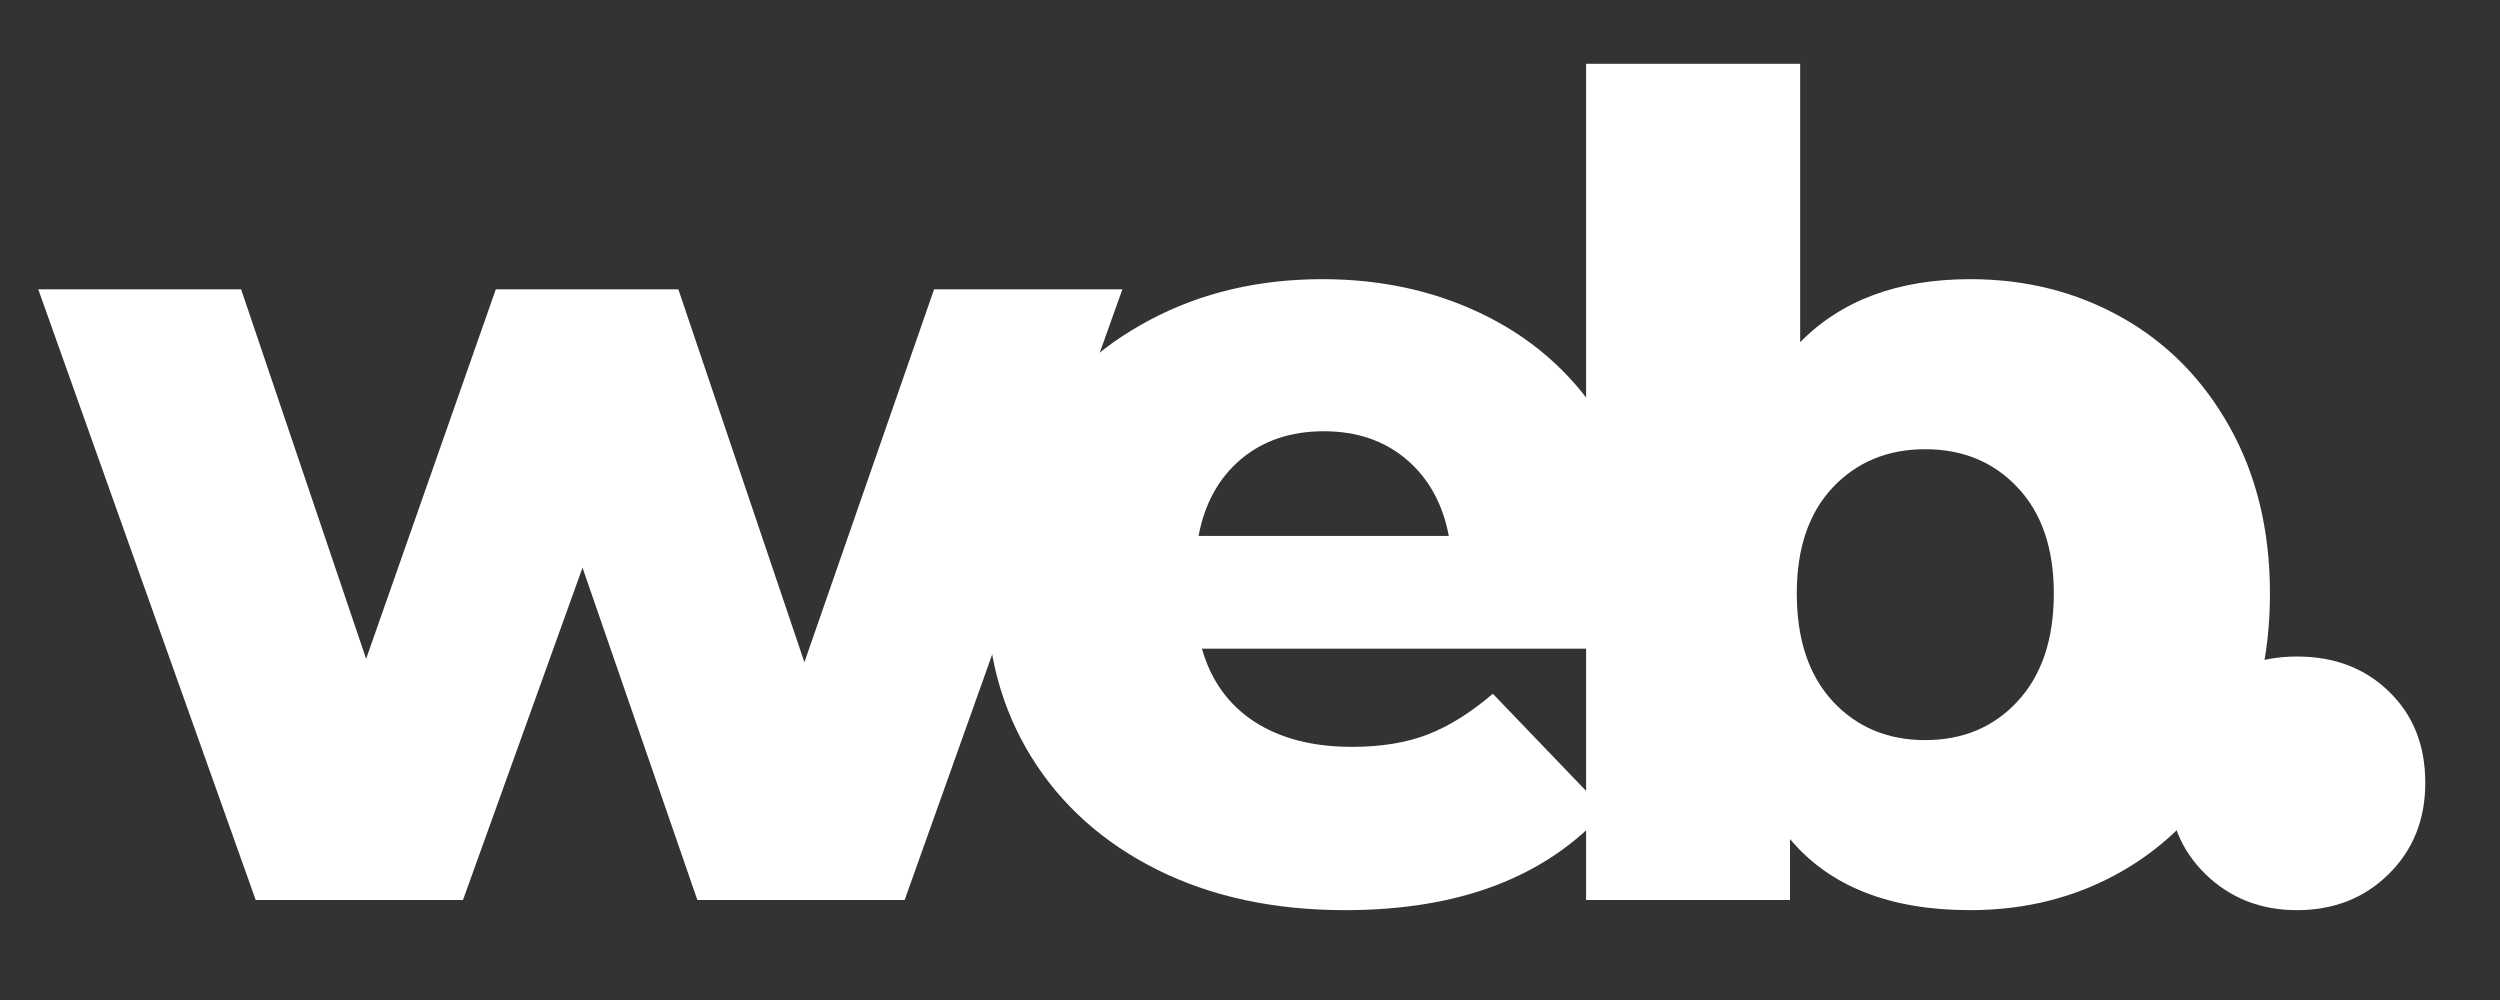
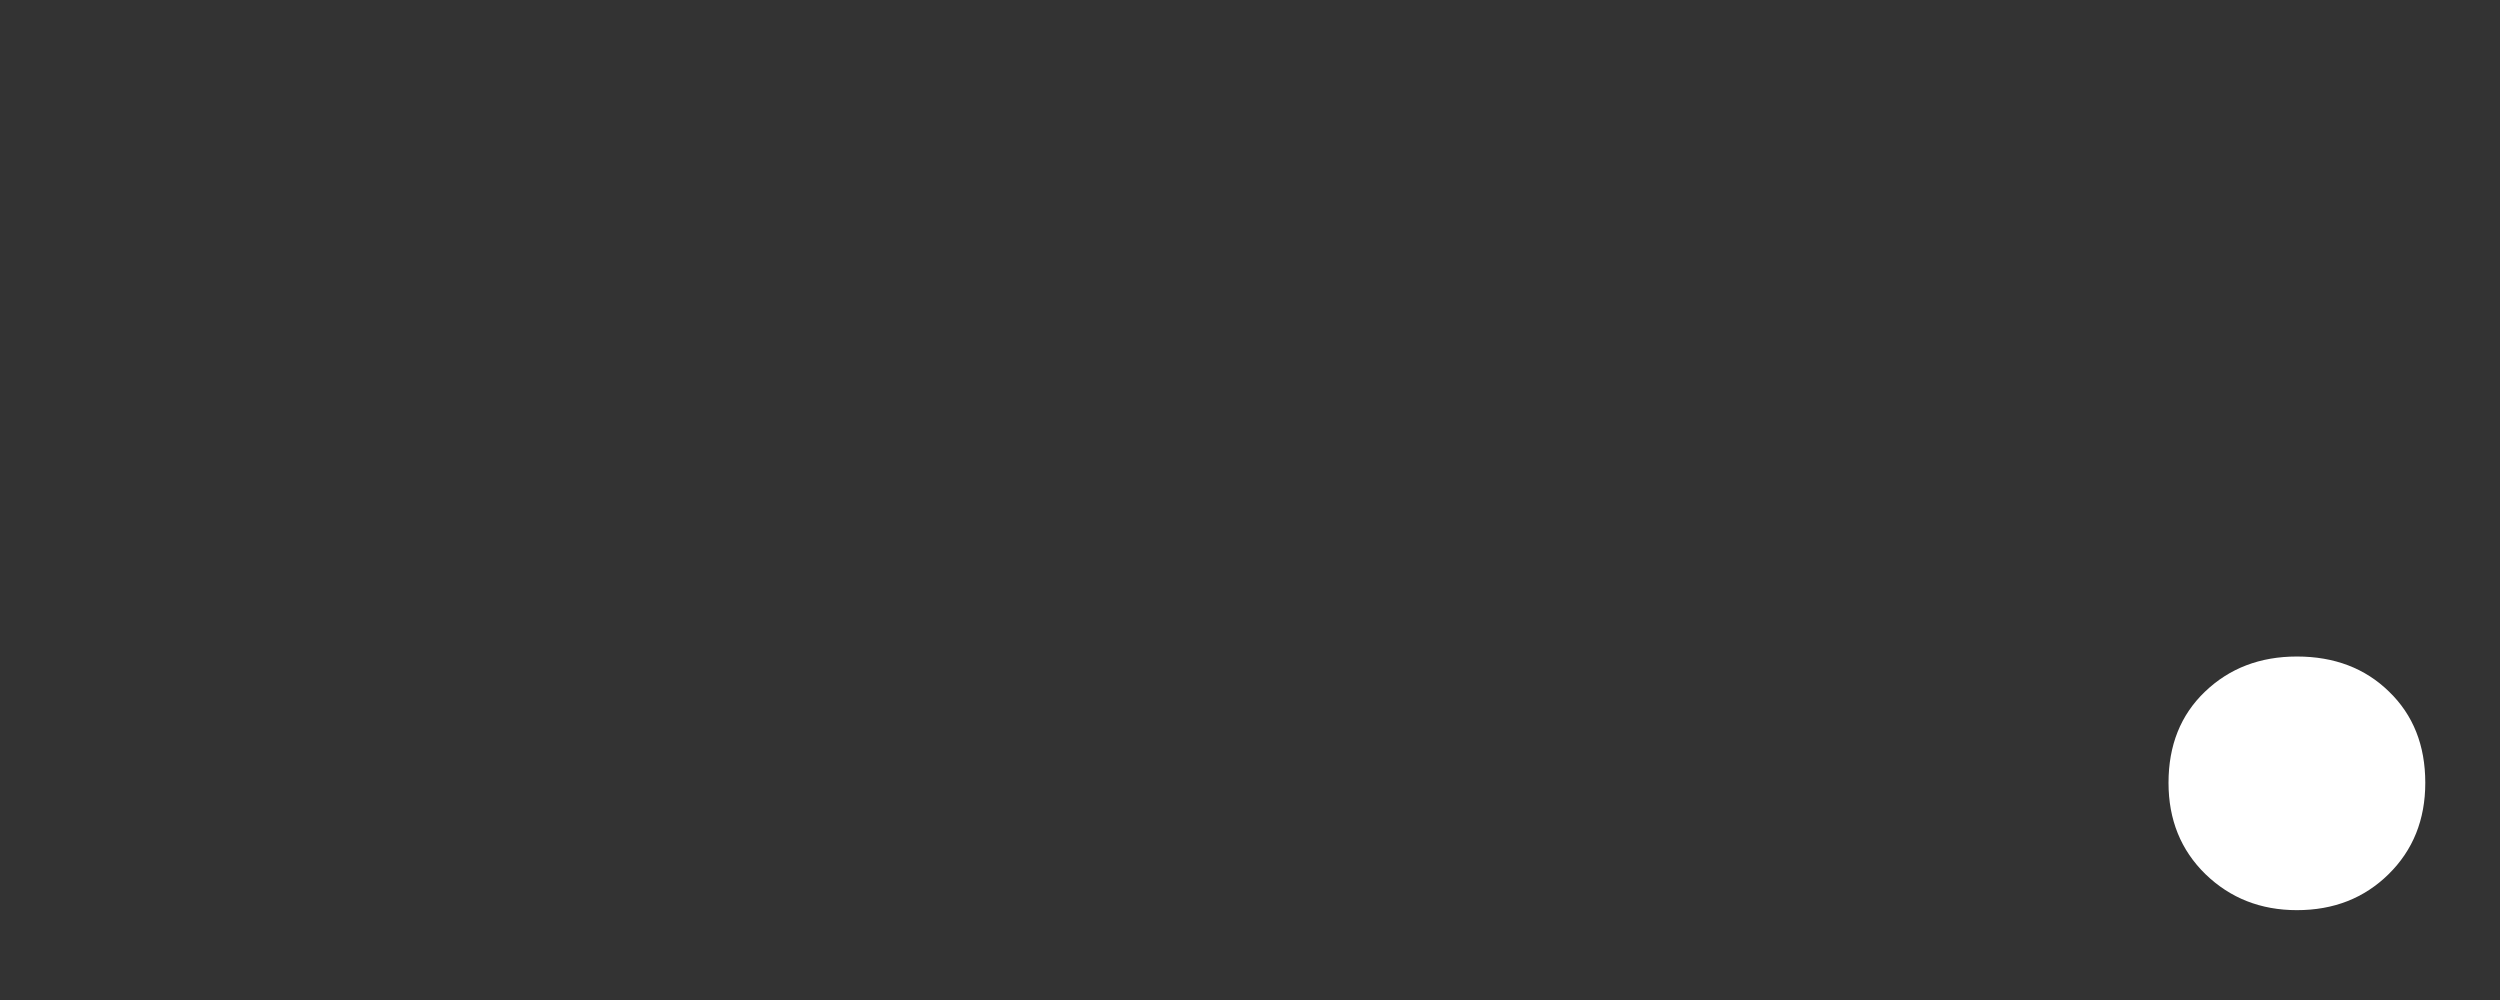
<svg xmlns="http://www.w3.org/2000/svg" width="200" zoomAndPan="magnify" viewBox="0 0 150 60" height="80" preserveAspectRatio="xMidYMid meet" version="1.0">
  <rect x="0" y="0" width="150" height="60" fill="#333333" stroke="none" />
  <defs>
    <g />
  </defs>
  <g fill="#ffffff" fill-opacity="1">
    <g transform="translate(2.498, 54)">
      <g>
-         <path d="M 64.844 -36.641 L 51.781 0 L 39.344 0 L 32.453 -19.938 L 25.281 0 L 12.844 0 L -0.203 -36.641 L 11.969 -36.641 L 19.469 -14.469 L 27.25 -36.641 L 38.203 -36.641 L 45.766 -14.266 L 53.547 -36.641 Z M 64.844 -36.641 " />
-       </g>
+         </g>
    </g>
  </g>
  <g fill="#ffffff" fill-opacity="1">
    <g transform="translate(57.382, 54)">
      <g>
-         <path d="M 41.578 -18.25 C 41.578 -18.164 41.508 -17.109 41.375 -15.078 L 14.734 -15.078 C 15.273 -13.18 16.32 -11.723 17.875 -10.703 C 19.438 -9.691 21.391 -9.188 23.734 -9.188 C 25.492 -9.188 27.016 -9.438 28.297 -9.938 C 29.578 -10.438 30.875 -11.25 32.188 -12.375 L 38.938 -5.344 C 35.383 -1.375 30.18 0.609 23.328 0.609 C 19.047 0.609 15.281 -0.203 12.031 -1.828 C 8.789 -3.453 6.281 -5.703 4.5 -8.578 C 2.719 -11.461 1.828 -14.734 1.828 -18.391 C 1.828 -21.992 2.691 -25.227 4.422 -28.094 C 6.16 -30.957 8.562 -33.195 11.625 -34.812 C 14.688 -36.438 18.133 -37.25 21.969 -37.25 C 25.625 -37.25 28.938 -36.492 31.906 -34.984 C 34.883 -33.473 37.238 -31.285 38.969 -28.422 C 40.707 -25.566 41.578 -22.176 41.578 -18.25 Z M 22.047 -28.125 C 20.055 -28.125 18.395 -27.562 17.062 -26.438 C 15.738 -25.312 14.895 -23.781 14.531 -21.844 L 29.547 -21.844 C 29.18 -23.781 28.332 -25.312 27 -26.438 C 25.676 -27.562 24.023 -28.125 22.047 -28.125 Z M 22.047 -28.125 " />
-       </g>
+         </g>
    </g>
  </g>
  <g fill="#ffffff" fill-opacity="1">
    <g transform="translate(91.041, 54)">
      <g>
-         <path d="M 27.172 -37.25 C 30.516 -37.25 33.547 -36.484 36.266 -34.953 C 38.992 -33.422 41.156 -31.223 42.75 -28.359 C 44.352 -25.492 45.156 -22.172 45.156 -18.391 C 45.156 -14.598 44.352 -11.258 42.75 -8.375 C 41.156 -5.5 38.992 -3.281 36.266 -1.719 C 33.547 -0.164 30.516 0.609 27.172 0.609 C 22.348 0.609 18.742 -0.812 16.359 -3.656 L 16.359 0 L 4.125 0 L 4.125 -50.172 L 16.969 -50.172 L 16.969 -33.469 C 19.445 -35.988 22.848 -37.25 27.172 -37.25 Z M 24.469 -9.594 C 26.727 -9.594 28.578 -10.367 30.016 -11.922 C 31.461 -13.484 32.188 -15.641 32.188 -18.391 C 32.188 -21.098 31.461 -23.219 30.016 -24.75 C 28.578 -26.281 26.727 -27.047 24.469 -27.047 C 22.219 -27.047 20.367 -26.281 18.922 -24.75 C 17.484 -23.219 16.766 -21.098 16.766 -18.391 C 16.766 -15.641 17.484 -13.484 18.922 -11.922 C 20.367 -10.367 22.219 -9.594 24.469 -9.594 Z M 24.469 -9.594 " />
-       </g>
+         </g>
    </g>
  </g>
  <g fill="#ffffff" fill-opacity="1">
    <g transform="translate(128.283, 54)">
      <g>
        <path d="M 9.531 0.609 C 7.363 0.609 5.535 -0.109 4.047 -1.547 C 2.566 -2.992 1.828 -4.82 1.828 -7.031 C 1.828 -9.281 2.555 -11.102 4.016 -12.5 C 5.484 -13.906 7.32 -14.609 9.531 -14.609 C 11.781 -14.609 13.625 -13.906 15.062 -12.5 C 16.508 -11.102 17.234 -9.281 17.234 -7.031 C 17.234 -4.82 16.5 -2.992 15.031 -1.547 C 13.57 -0.109 11.738 0.609 9.531 0.609 Z M 9.531 0.609 " />
      </g>
    </g>
  </g>
</svg>